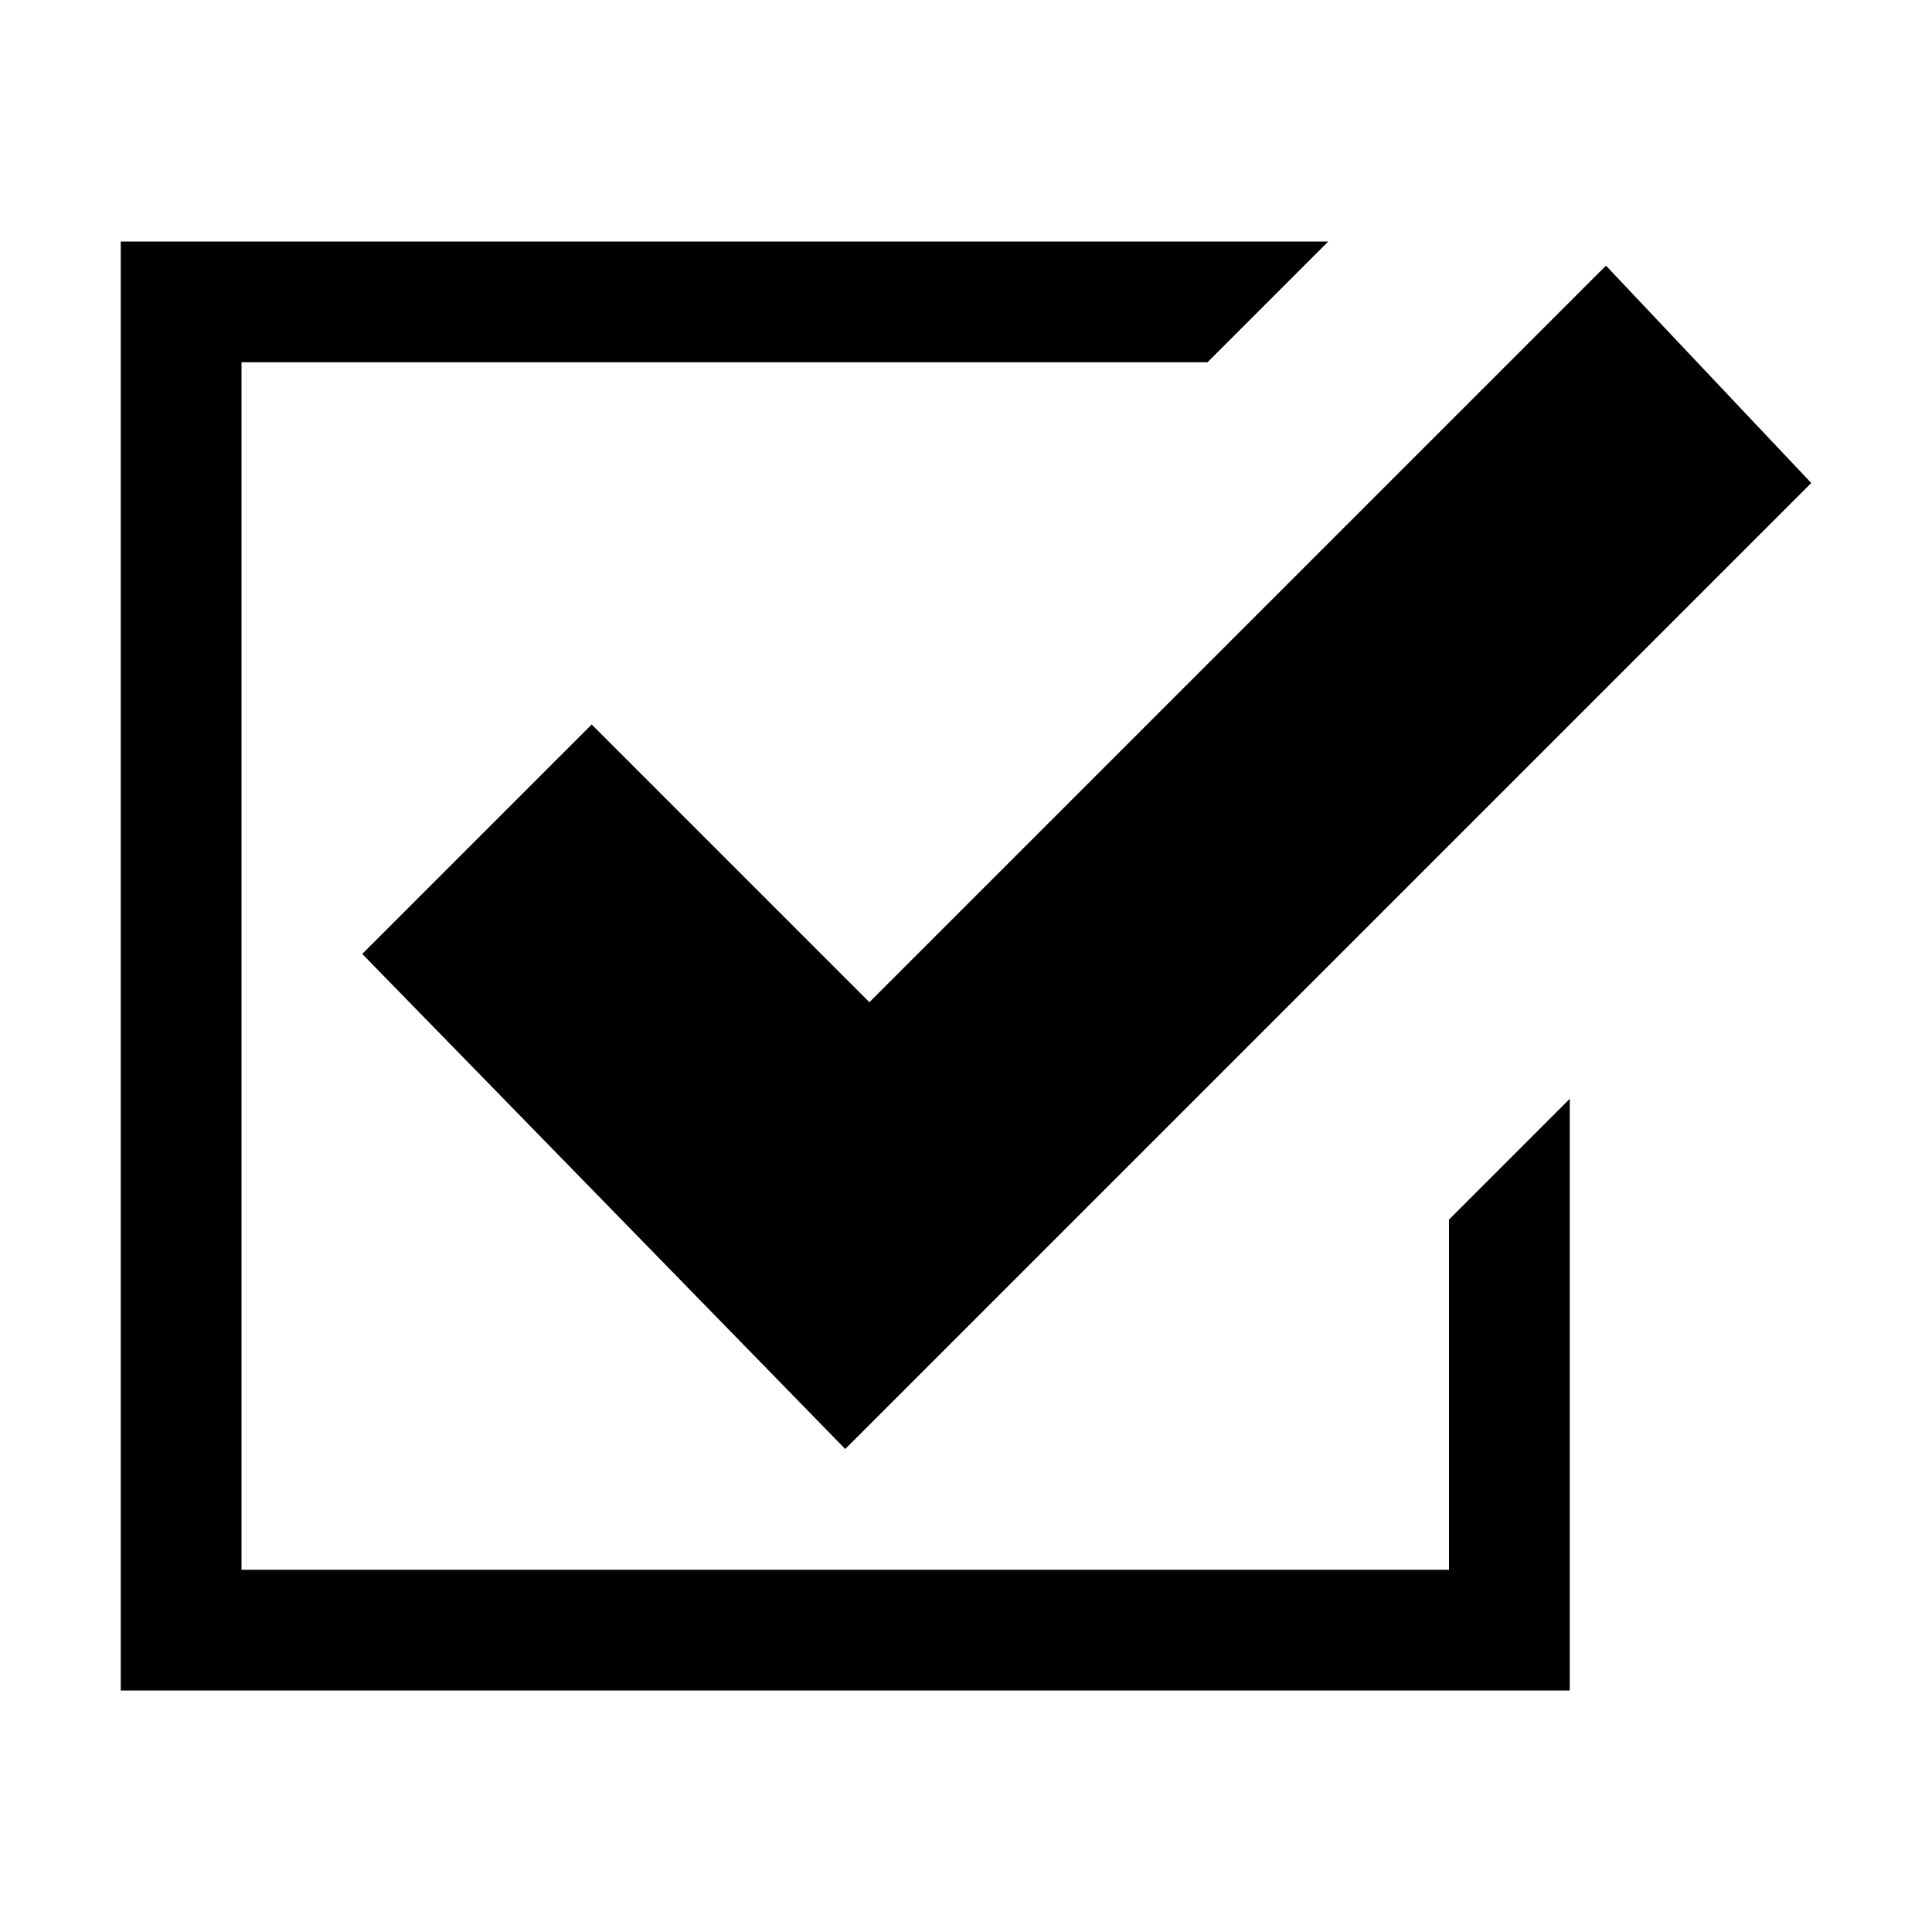
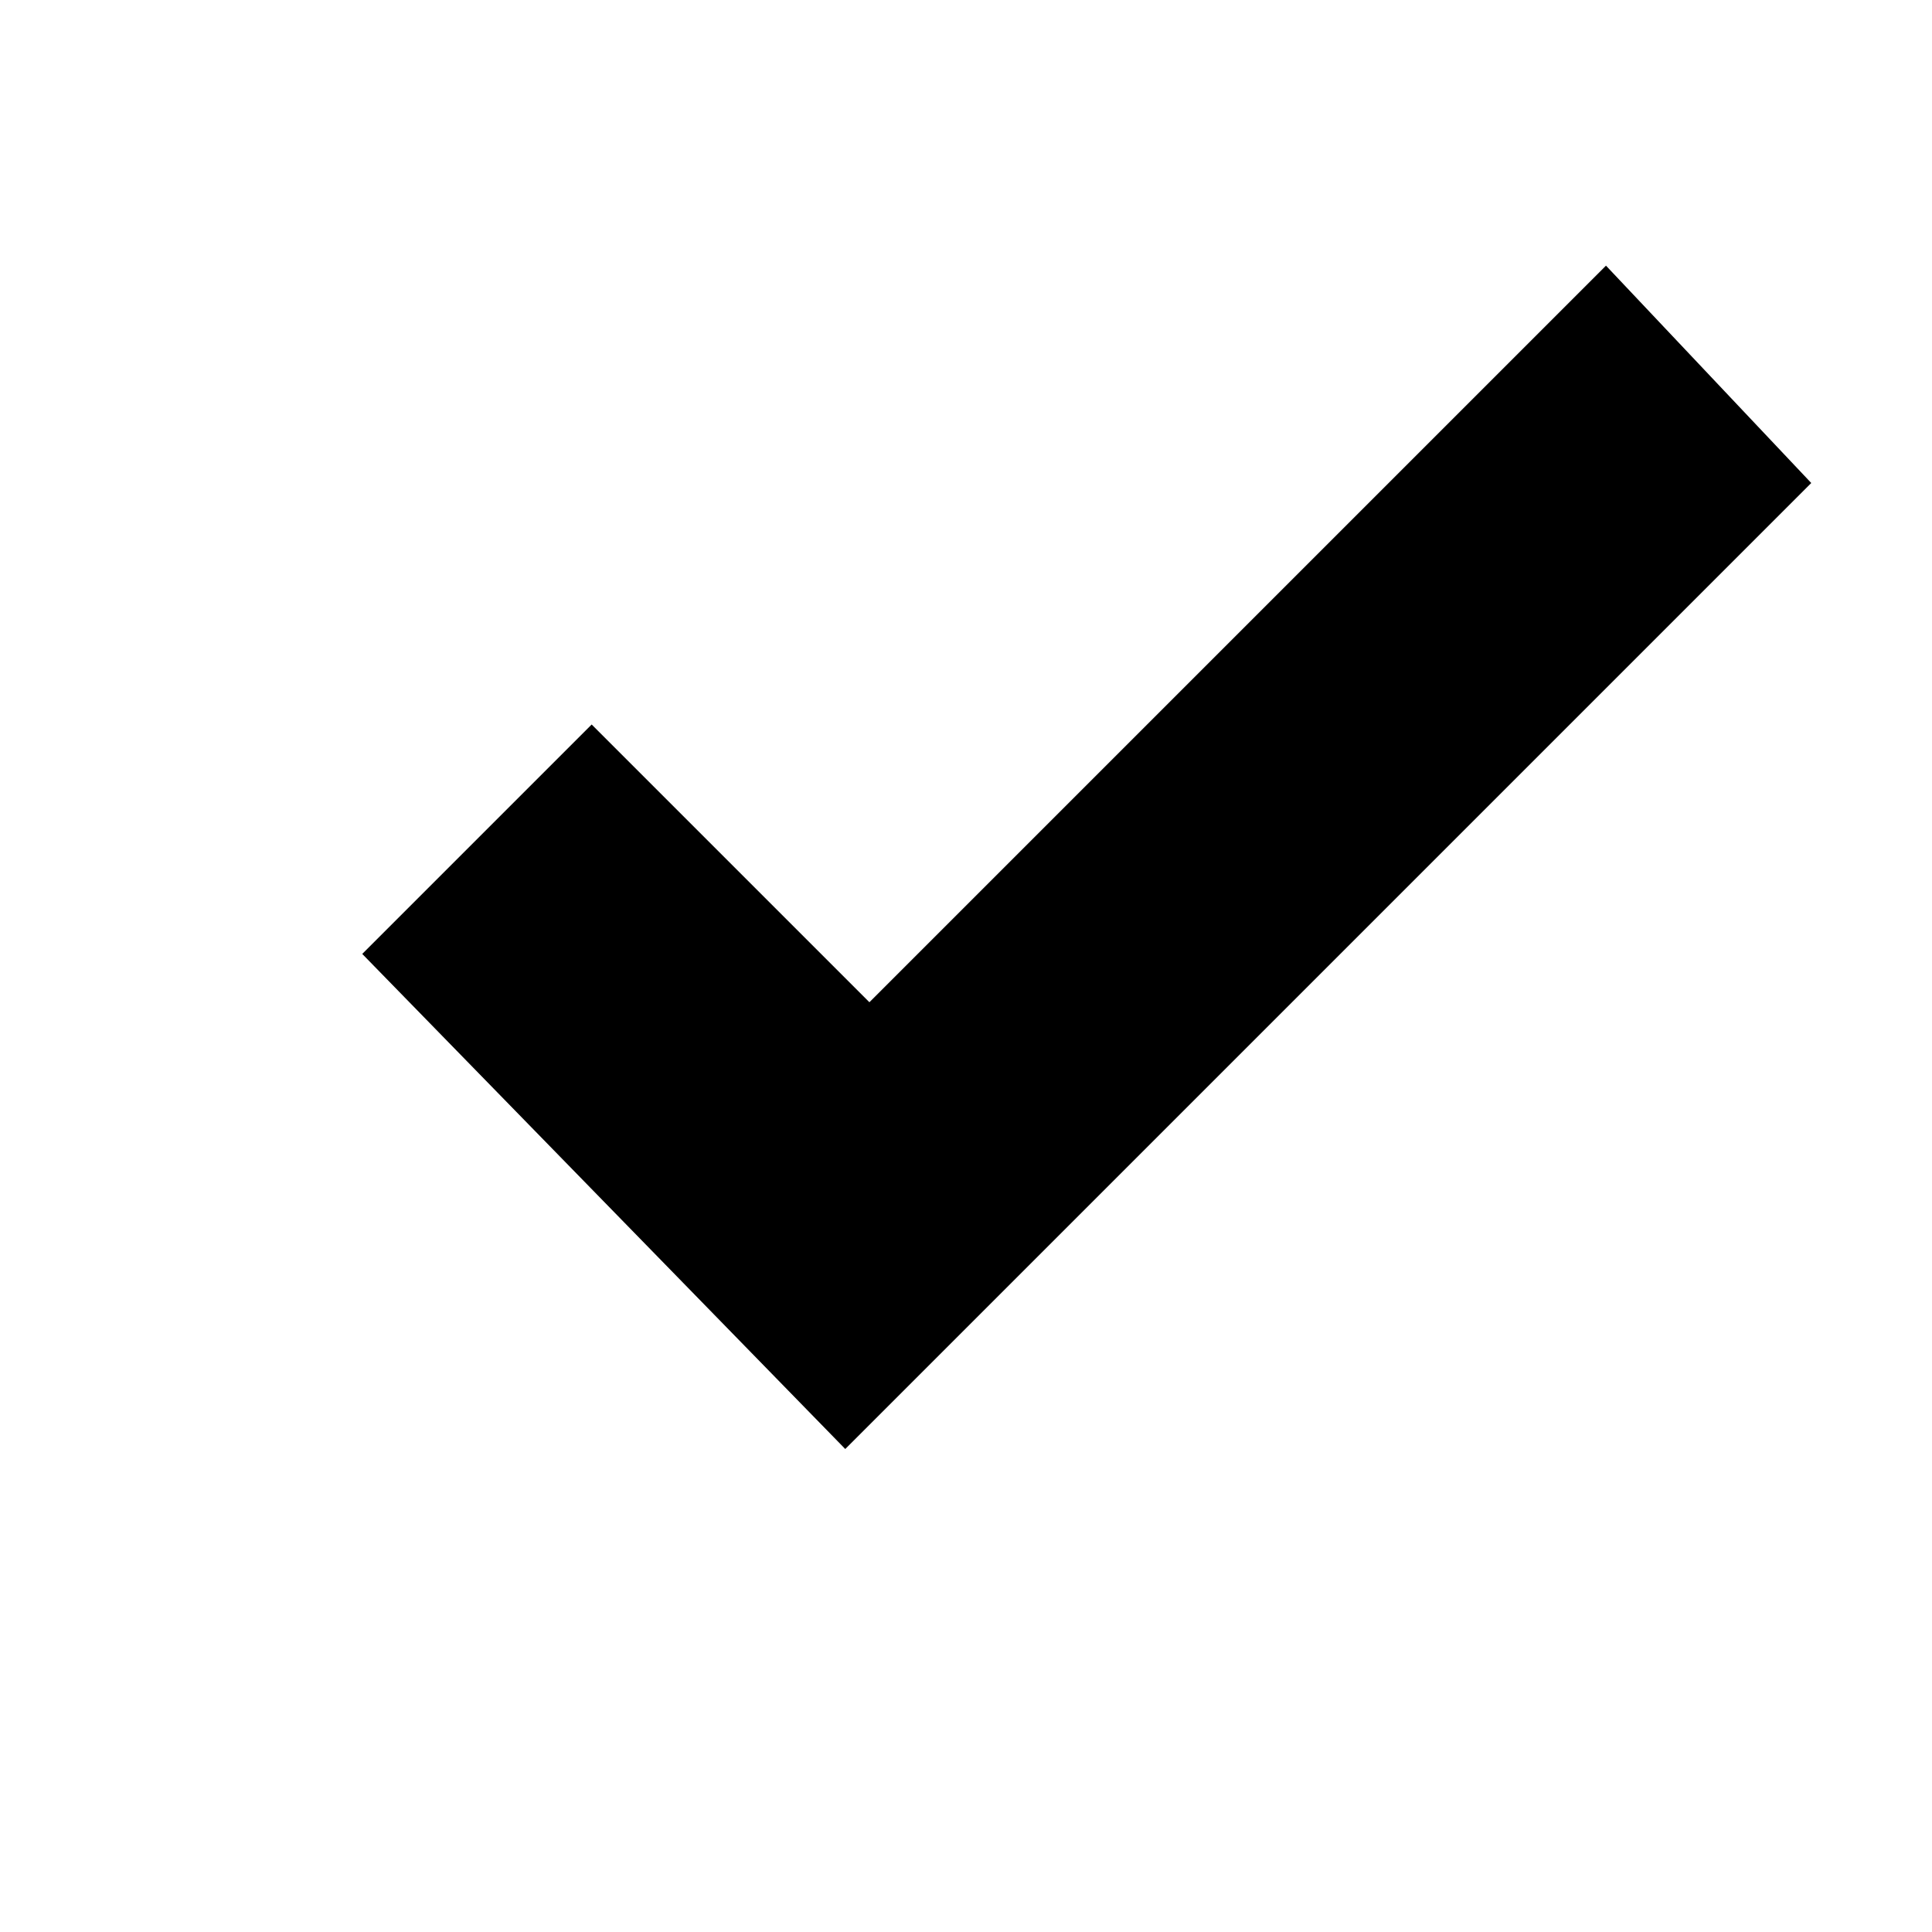
<svg xmlns="http://www.w3.org/2000/svg" version="1.1" id="Calque_1" x="0px" y="0px" viewBox="0 0 16 16" style="enable-background:new 0 0 16 16;" xml:space="preserve">
  <style type="text/css">
	.st0{fill:#000;}
	.st1{fill:#000;}
</style>
  <title>628</title>
  <g>
    <g transform="translate(1, 2)">
      <path class="st0" d="M2,5.9L3.9,4l2.3,2.3l6.1-6.1L14,2l-8,8L2,5.9z" />
-       <path class="st1" d="M11,8.1V11H1V1h8L10,0H0V12h12l0-4.9L11,8.1z" />
    </g>
  </g>
</svg>